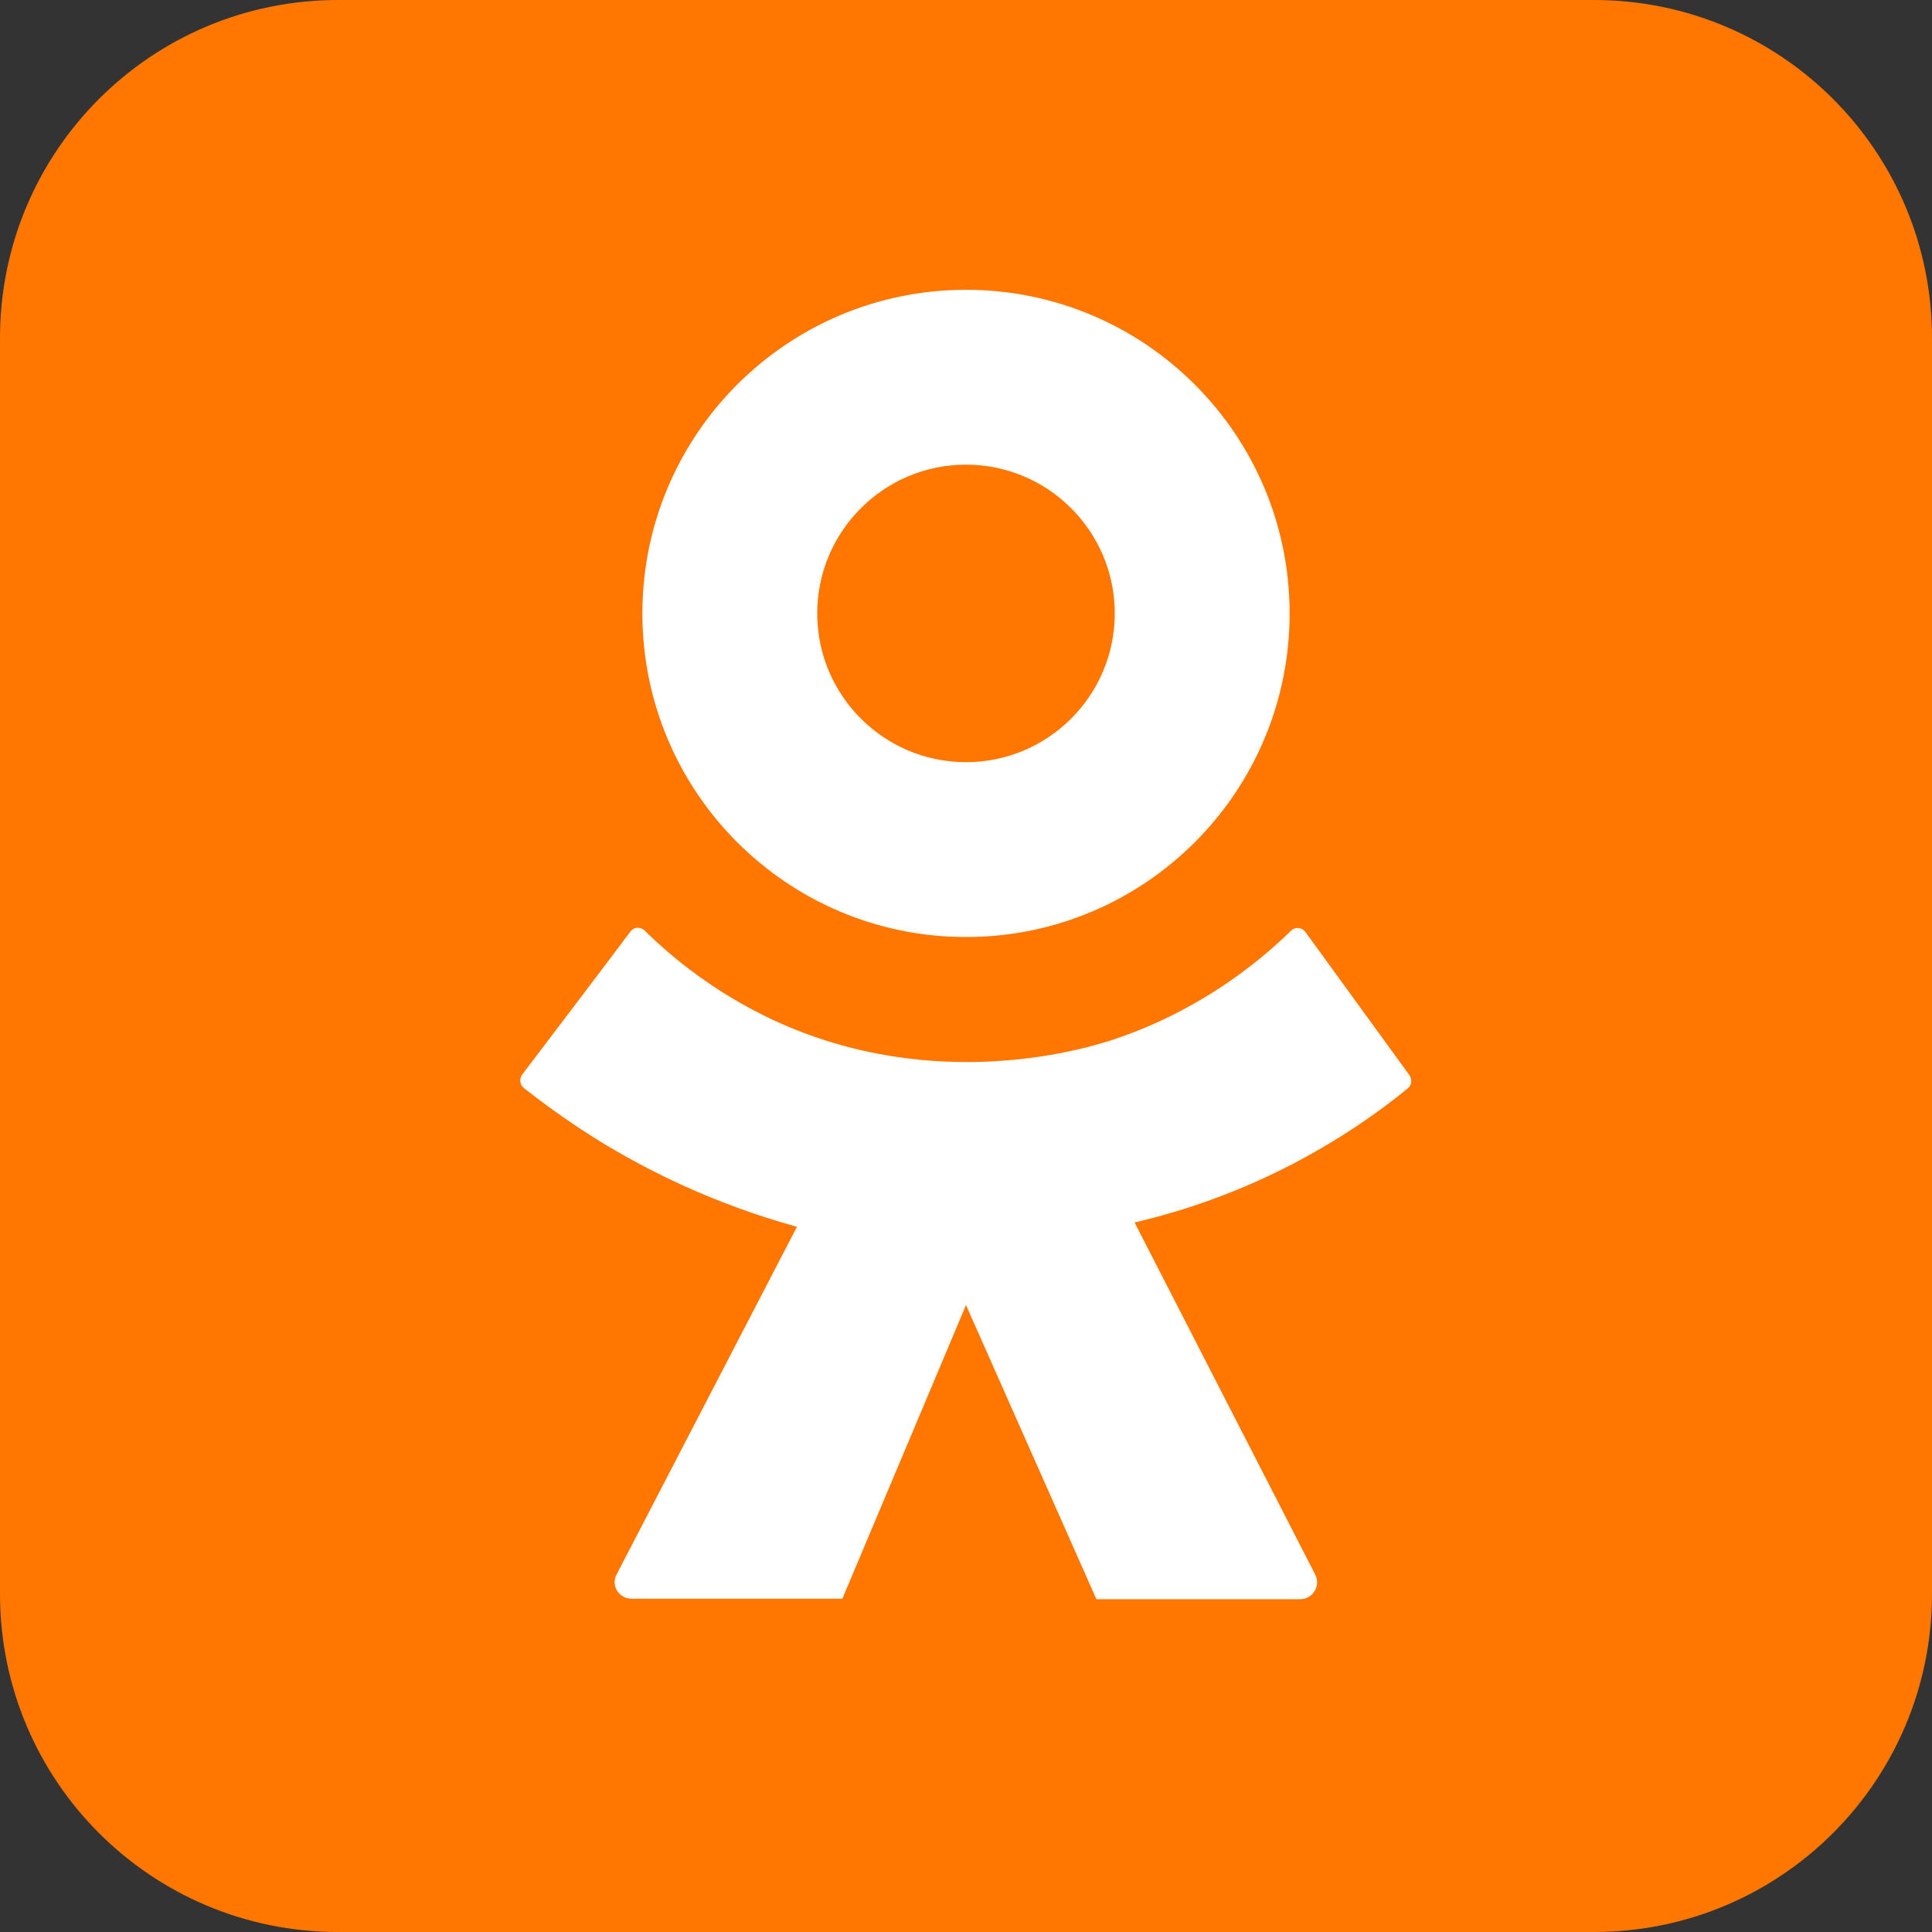
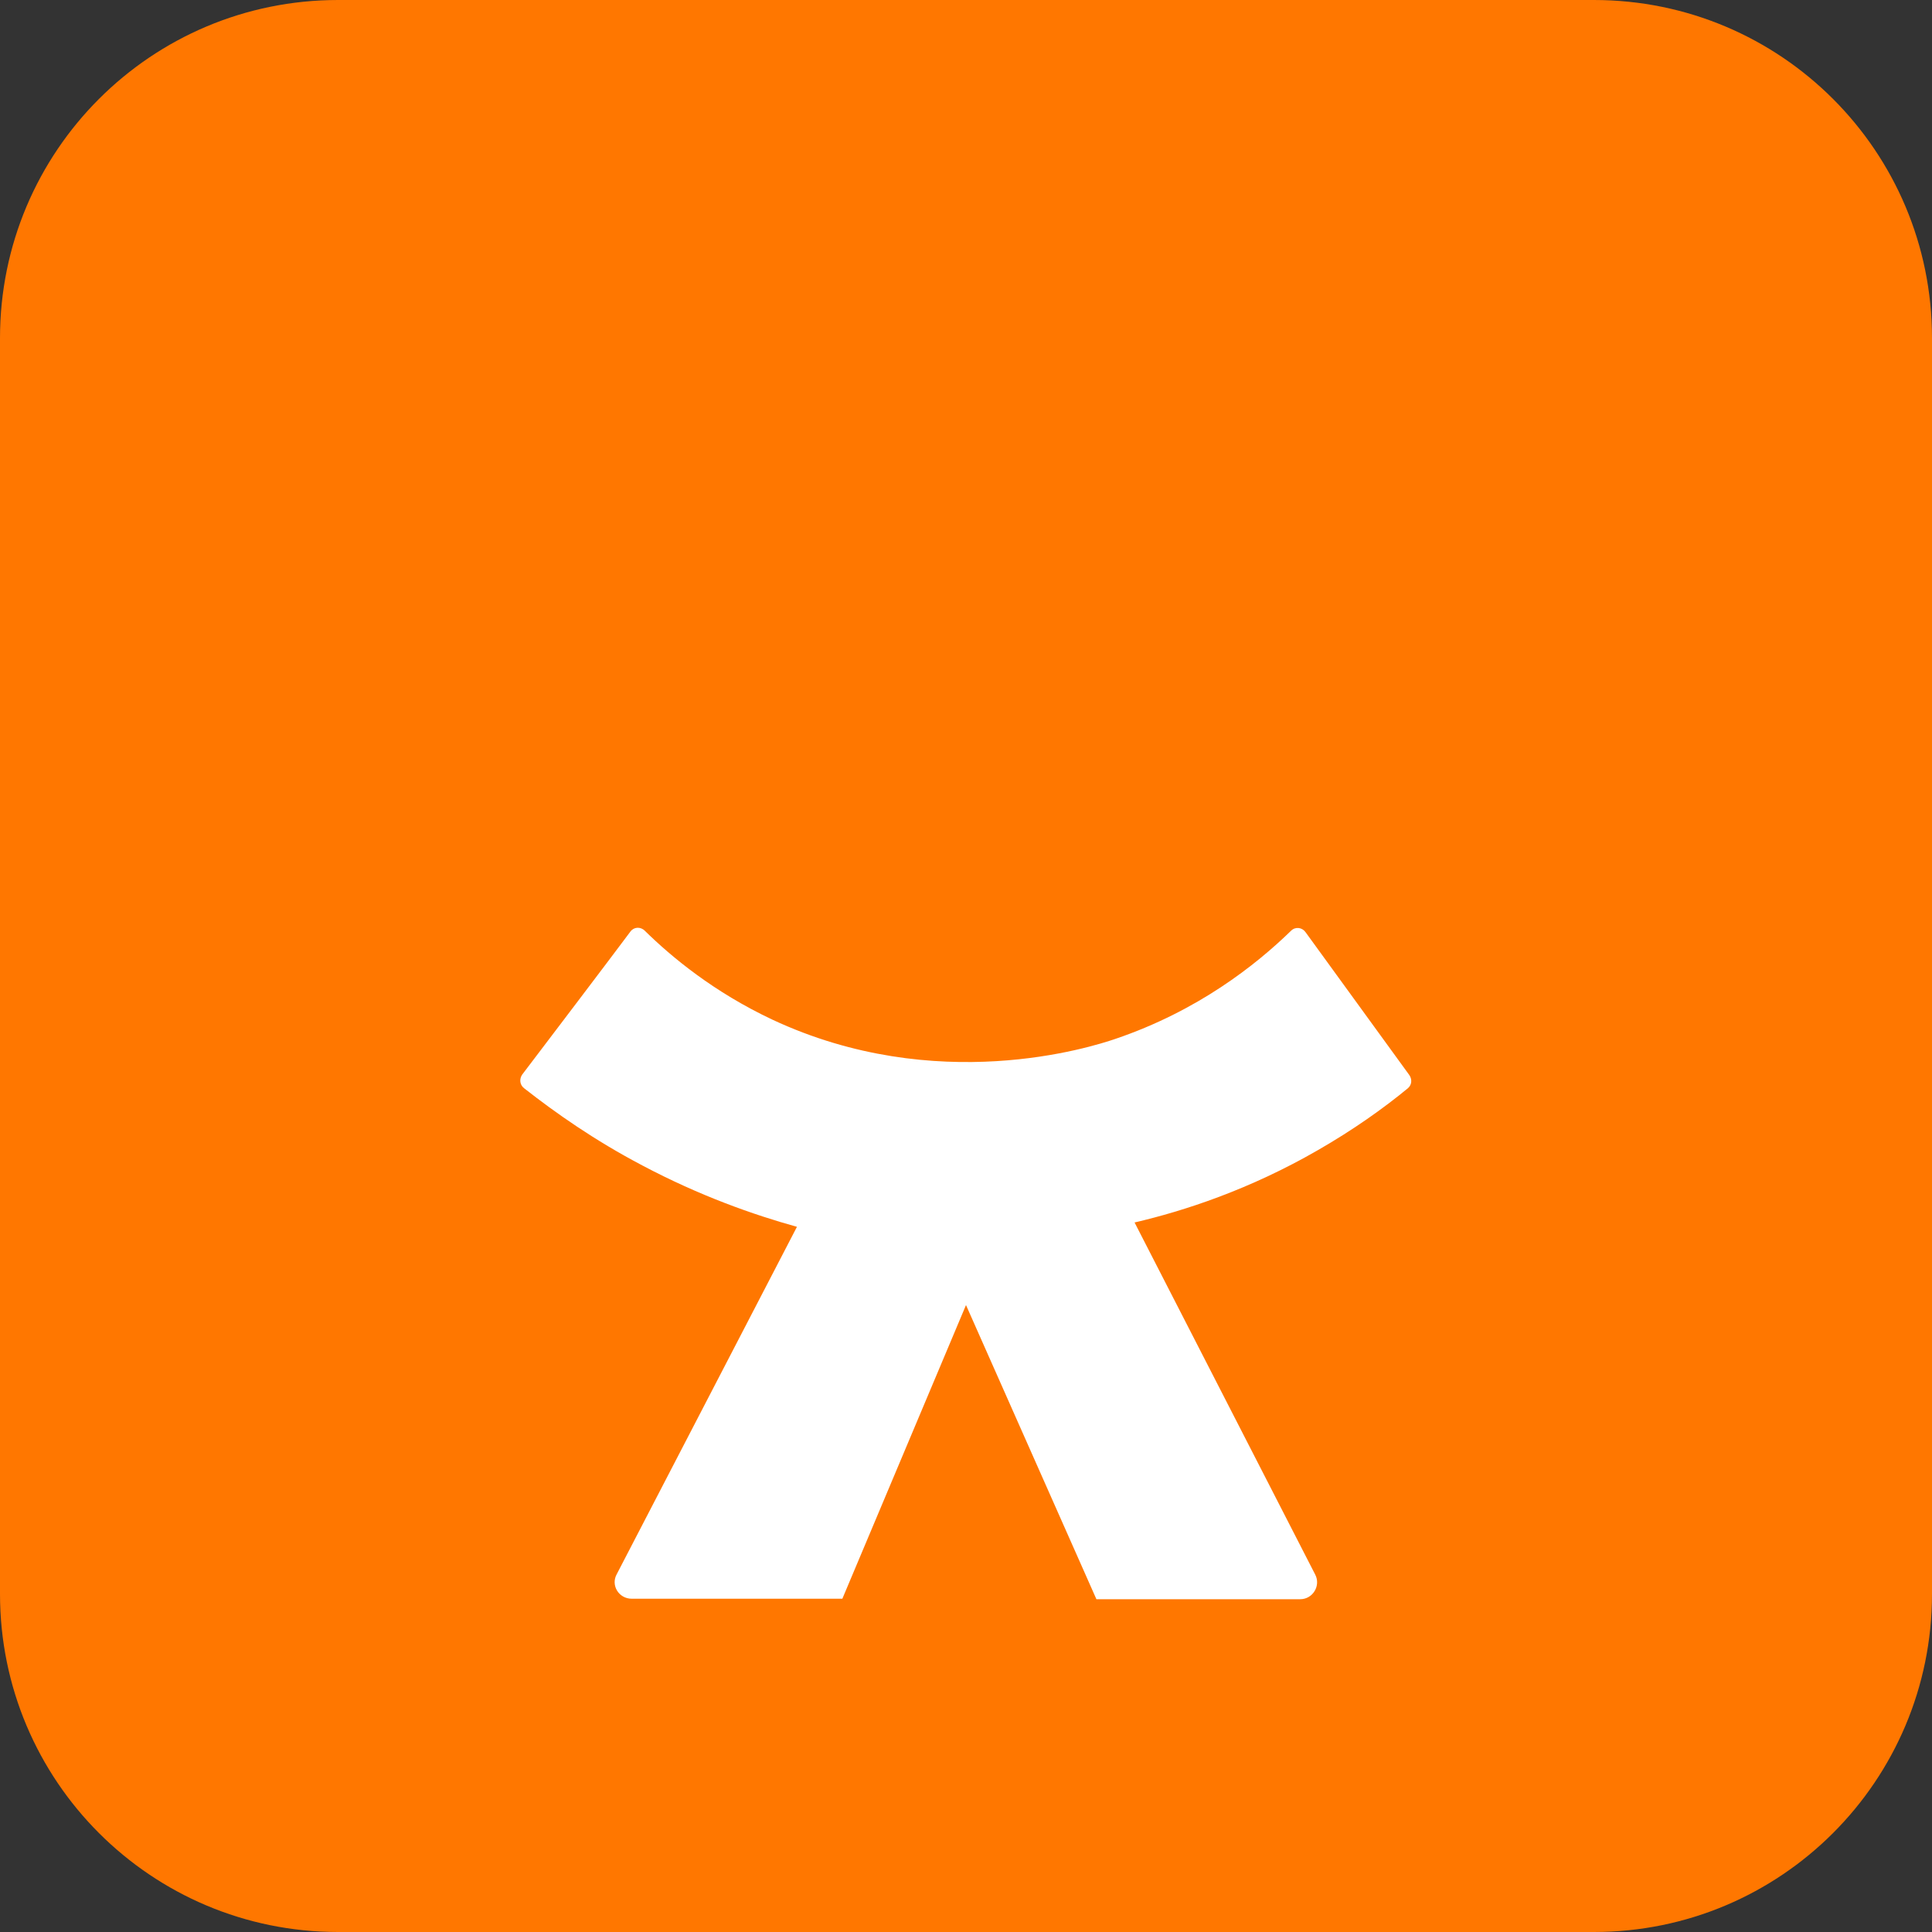
<svg xmlns="http://www.w3.org/2000/svg" version="1.1" id="Yv2oDPX4Gi_159" x="0px" y="0px" viewBox="0 0 400 400" style="enable-background:new 0 0 400 400;" xml:space="preserve">
  <rect x="0" y="0" width="400" height="400" fill="#333333" stroke="none" />
  <path fill="#FF7700" d="M330,400H70c-38.7,0-70-31.3-70-70V70C0,31.3,31.3,0,70,0h260c38.7,0,70,31.3,70,70v260  C400,368.7,368.7,400,330,400z" />
-   <path fill="#FFFFFF" d="M200,60c-37,0-67,30-67,67c0,37,30,67,67,67s67-30,67-67C267,90,237,60,200,60z M200,157.8  c-17,0-30.8-13.8-30.8-30.8S183,96.2,200,96.2s30.8,13.8,30.8,30.8S217,157.8,200,157.8z" />
  <path fill="#FFFFFF" d="M127.7,325.9L165,254c-9-2.5-20.1-6.4-32-12.7c-9.9-5.2-18-10.9-24.5-16c-0.9-0.7-1-1.9-0.4-2.8  c4.1-5.4,18-23.7,22.4-29.6c0.7-1,2.1-1.1,3-0.2c5.6,5.5,14.3,12.7,26.4,18.4c34,15.9,66,5.7,71,4c17.1-5.8,29.1-15.3,36.4-22.4  c0.9-0.9,2.3-0.7,3,0.3l21.5,29.6c0.6,0.9,0.5,2-0.3,2.7c-5.1,4.2-11.3,8.6-18.6,12.8c-14.2,8.2-27.7,12.6-38,15l37.4,72.9  c1.2,2.3-0.5,5.1-3.1,5.1H227l-27-60.9L174.4,331h-43.6C128.1,331,126.4,328.2,127.7,325.9z" />
</svg>